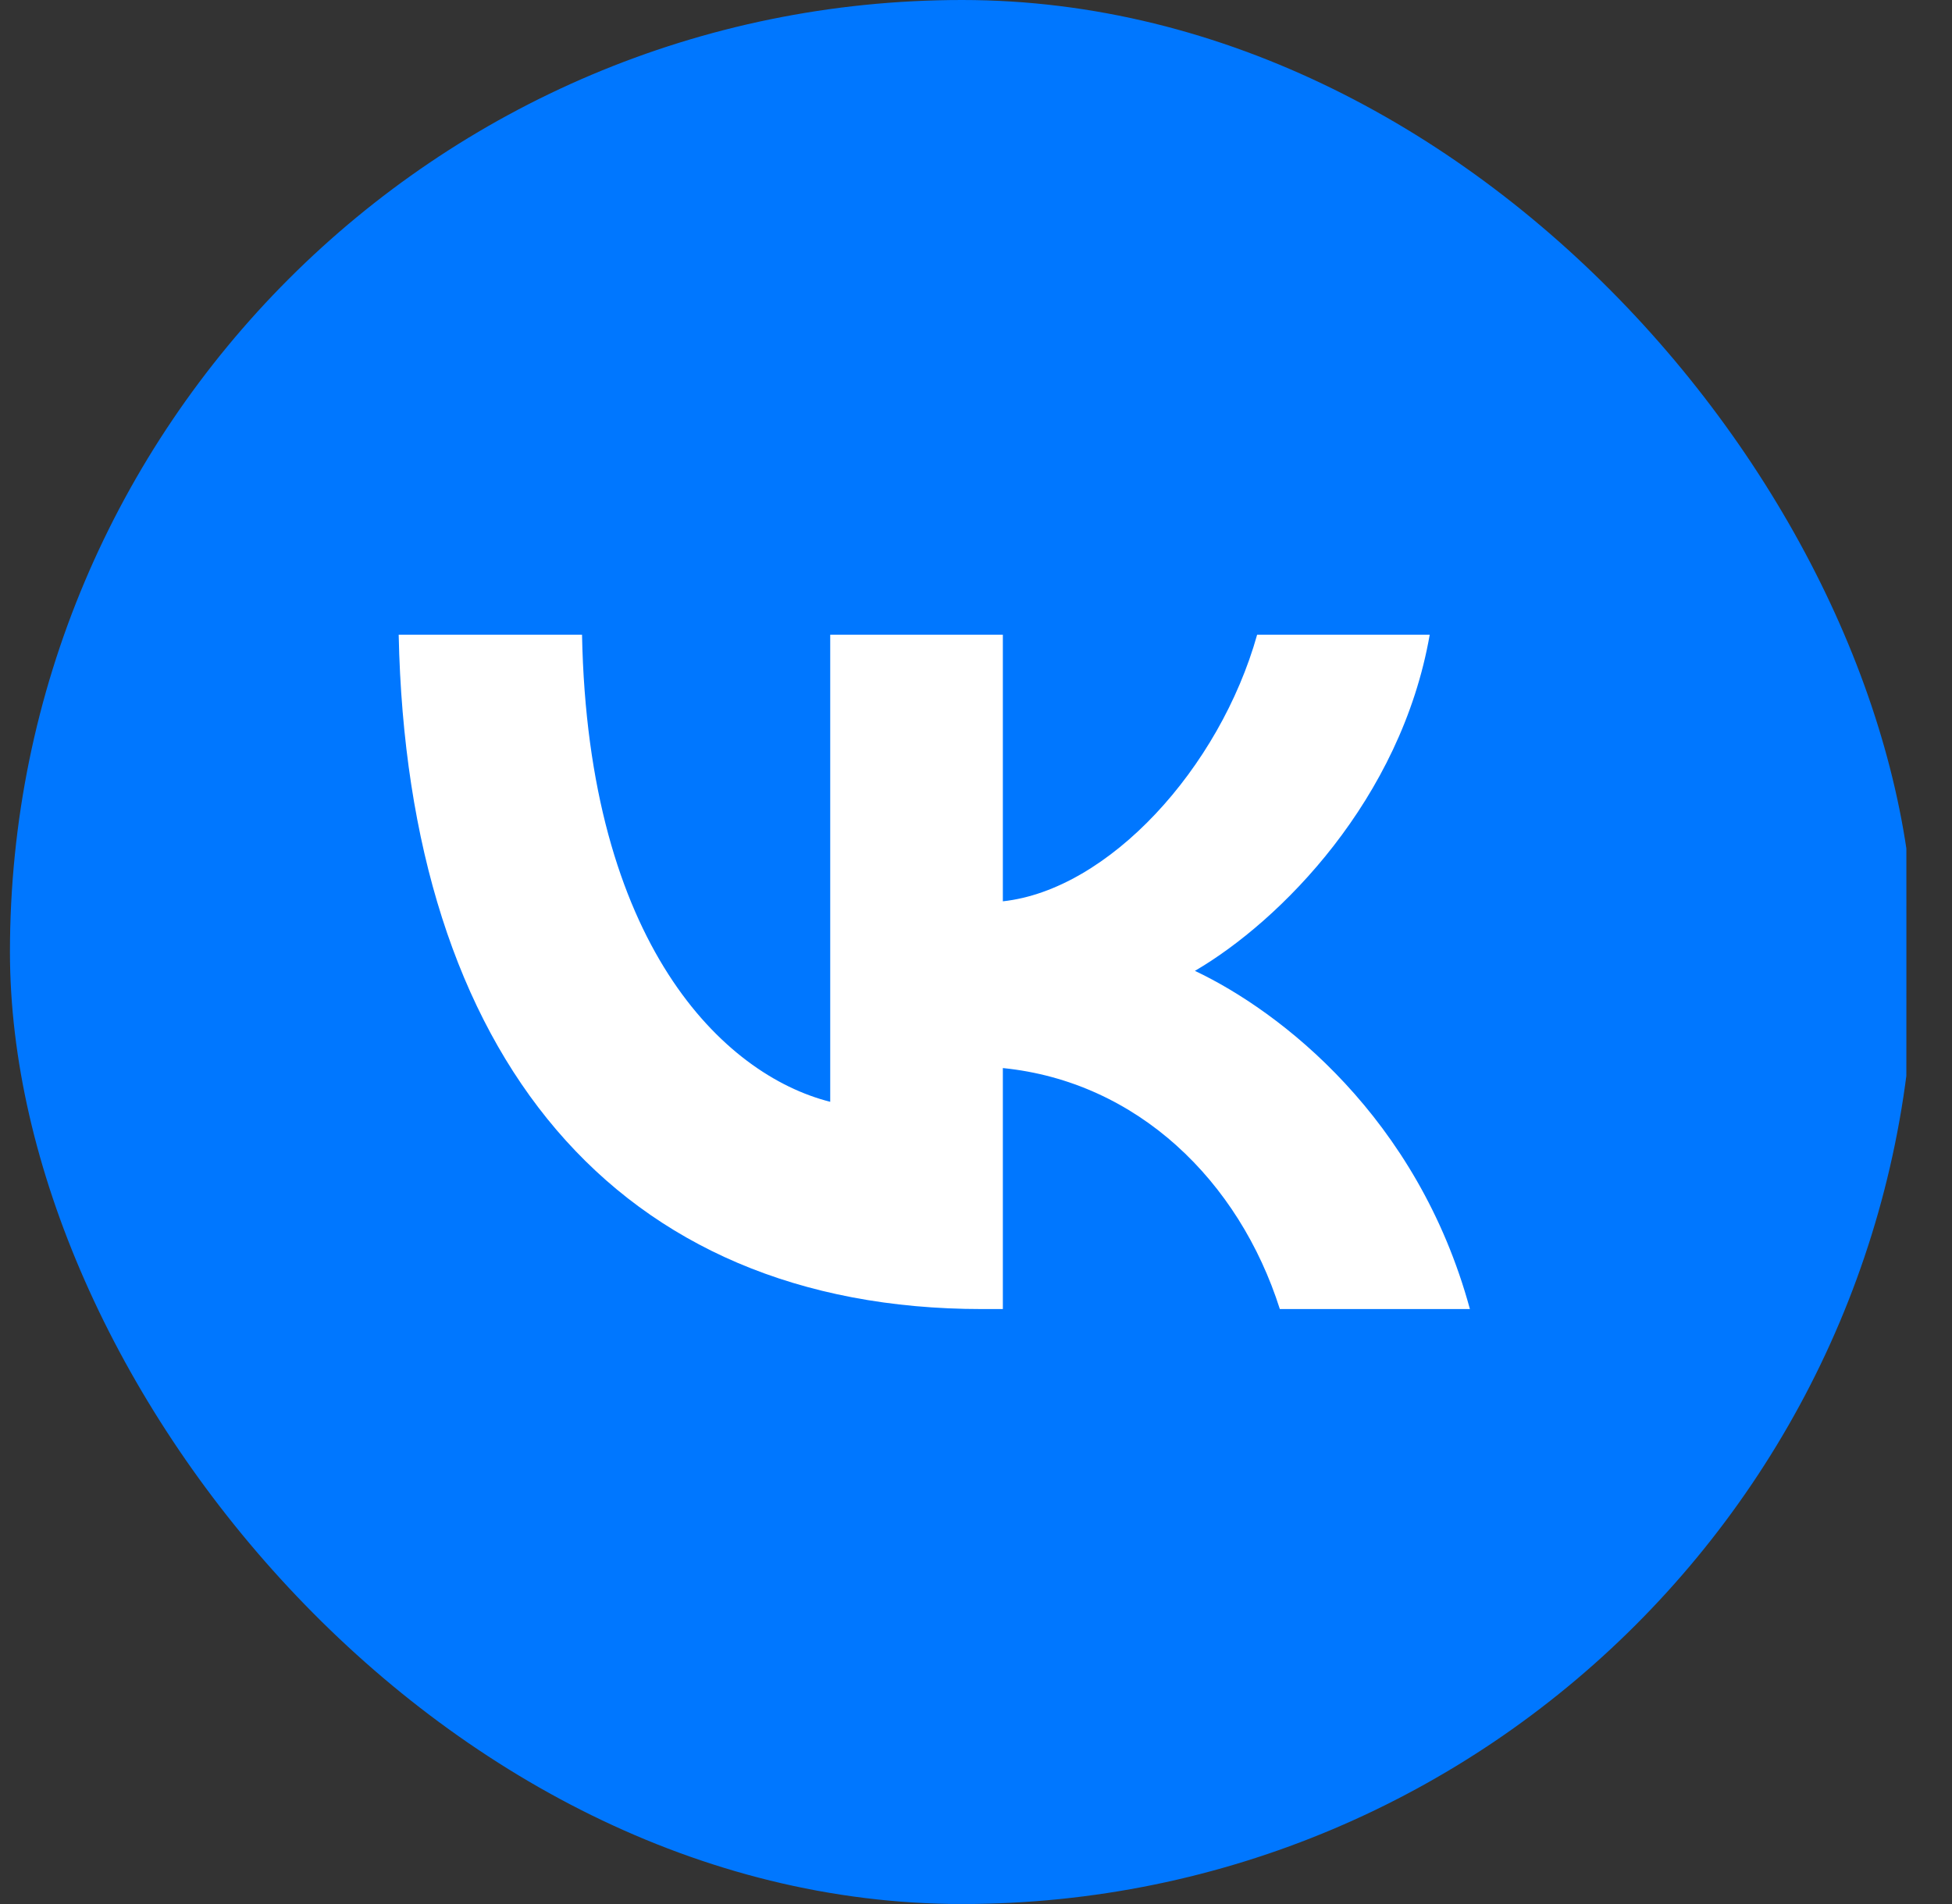
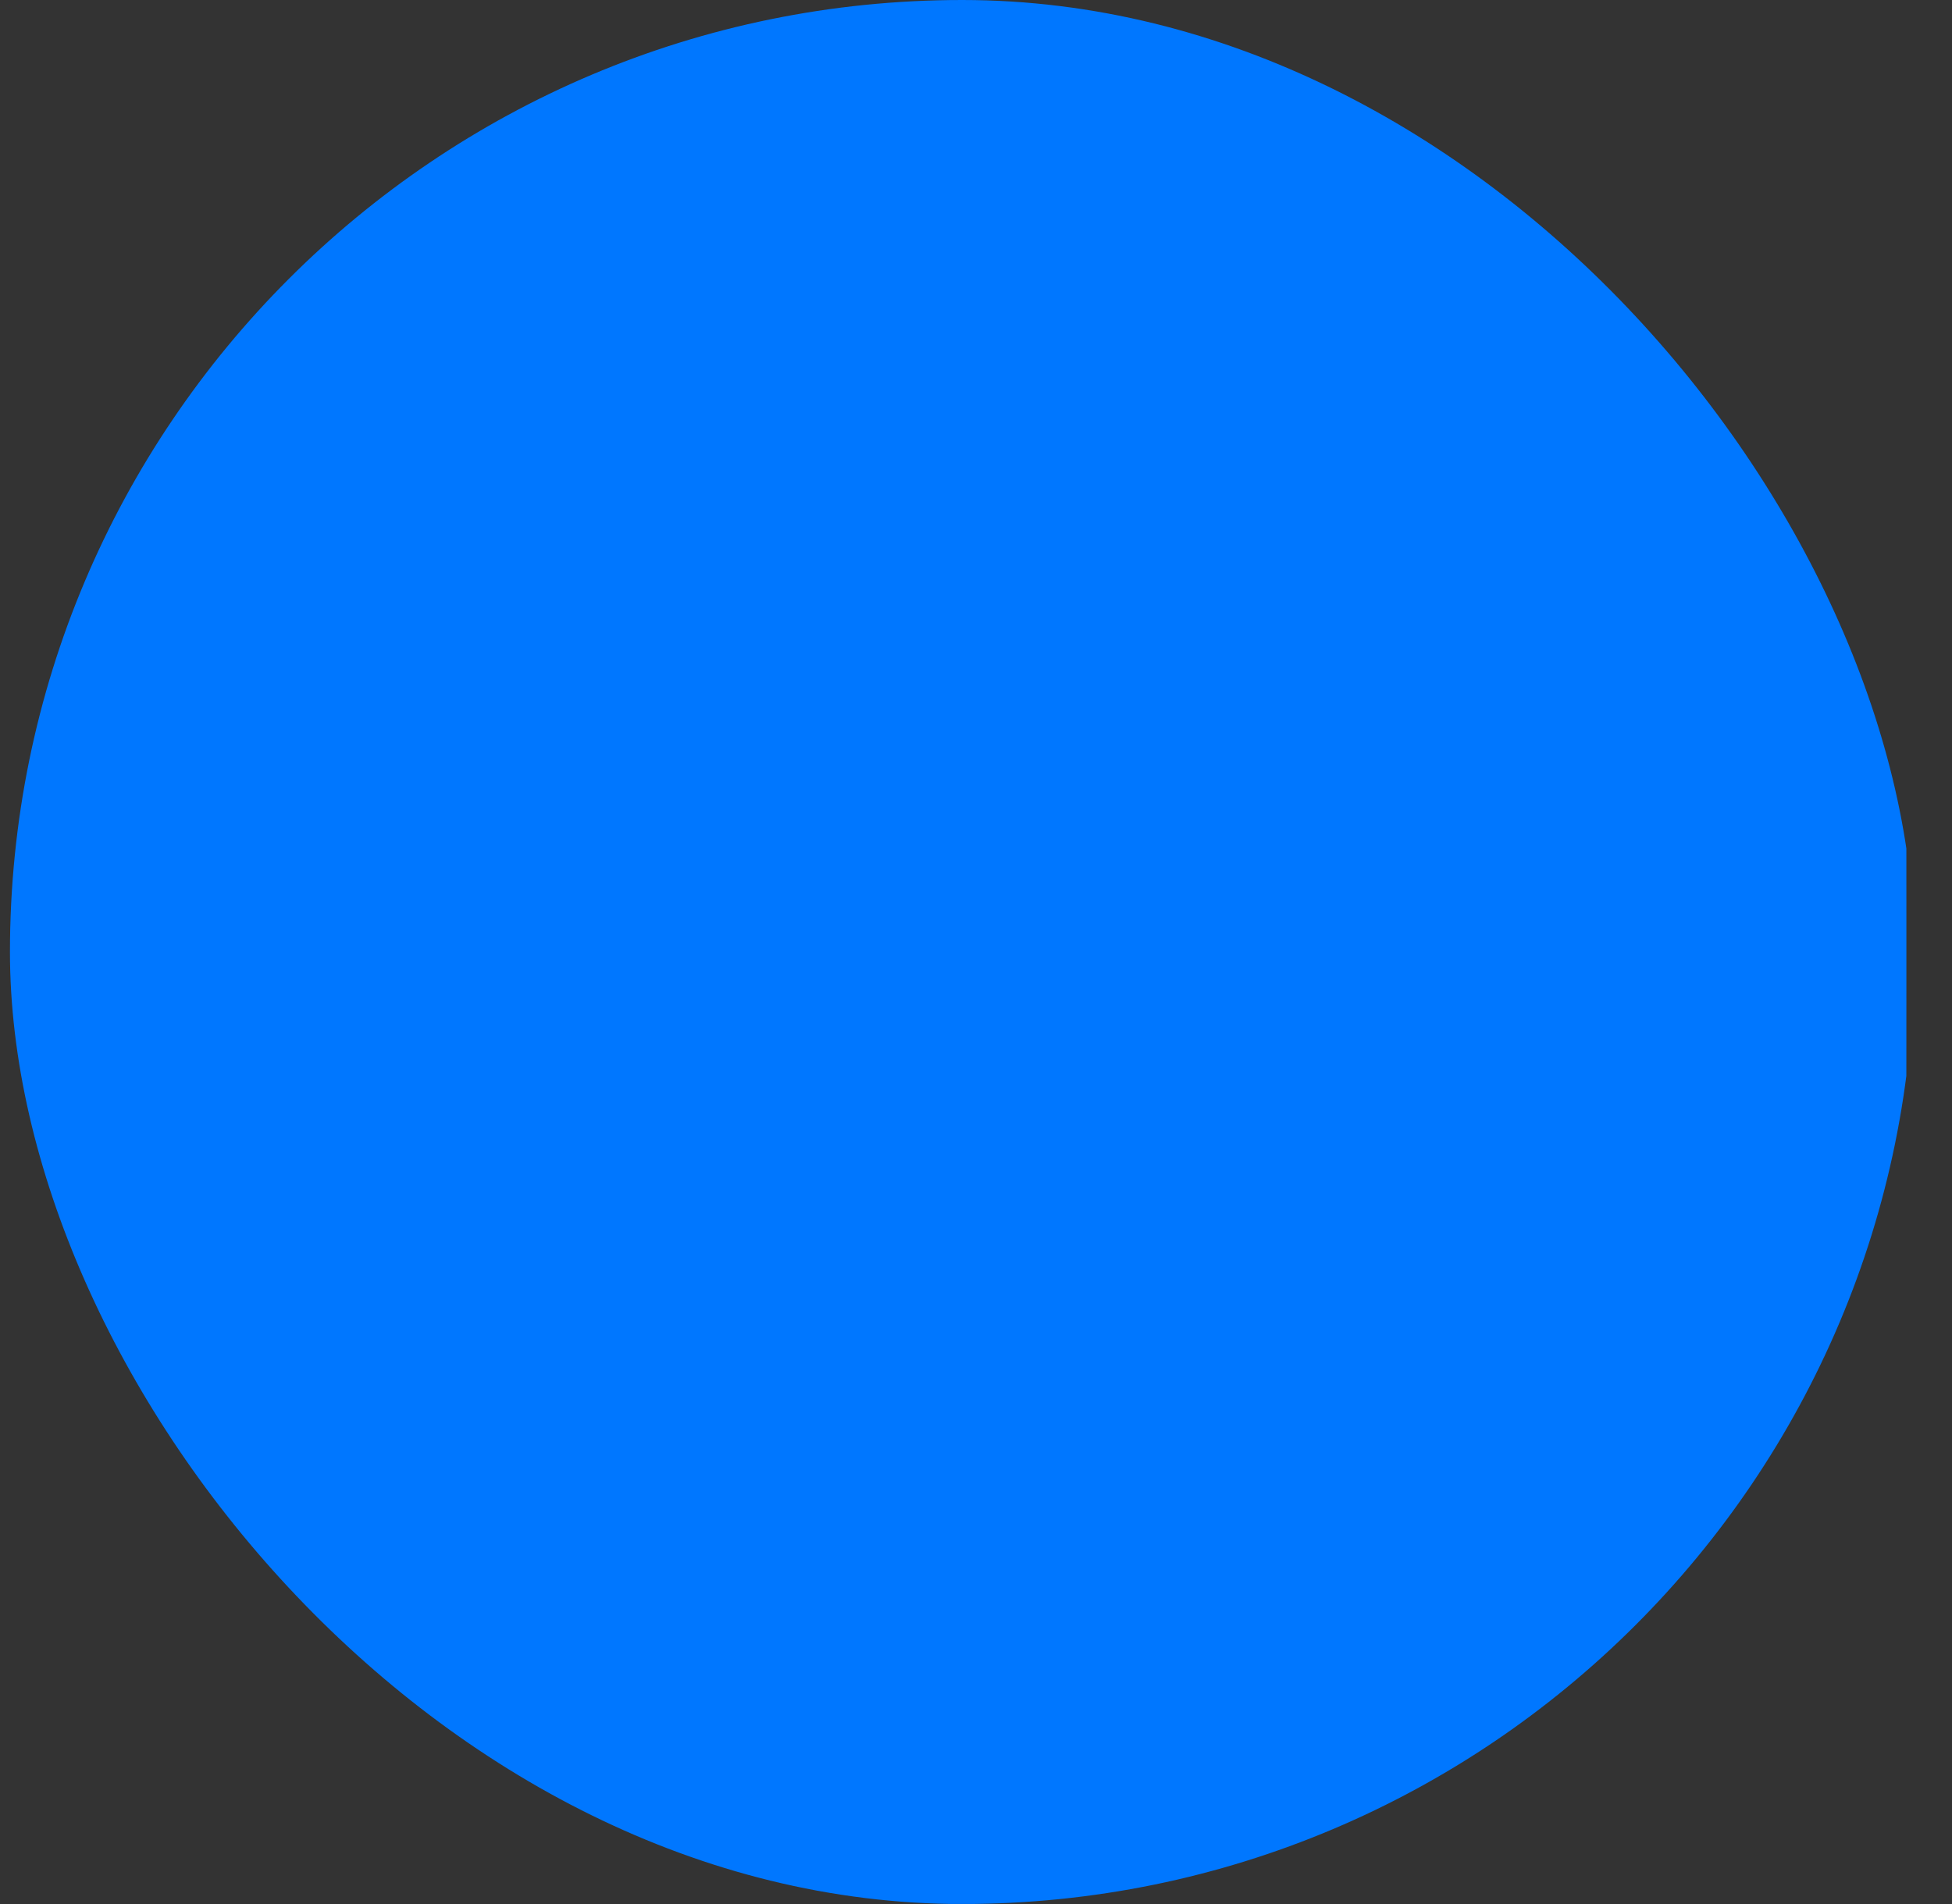
<svg xmlns="http://www.w3.org/2000/svg" width="41" height="40" viewBox="0 0 41 40" fill="none">
  <rect x="0" y="0" width="41" height="40" fill="#333333" stroke="none" />
  <g clip-path="url(#clip0_399_154)">
    <path d="M0.042 19.199C0.042 10.148 0.042 5.623 2.854 2.811C5.665 -0.001 10.191 -0.001 19.242 -0.001H20.842C29.893 -0.001 34.418 -0 37.23 2.812C40.042 5.623 40.042 10.148 40.042 19.199V20.799C40.042 29.85 40.042 34.375 37.23 37.187C34.418 39.999 29.893 39.999 20.842 39.999H19.242C10.191 39.999 5.665 39.999 2.854 37.187C0.042 34.375 0.042 29.85 0.042 20.799V19.199Z" fill="#0077FF" />
-     <path d="M20.629 27.501C12.941 27.501 8.557 22.183 8.374 13.334H12.225C12.351 19.829 15.19 22.58 17.438 23.147V13.334H21.064V18.935C23.285 18.694 25.617 16.142 26.405 13.334H30.03C29.426 16.794 26.896 19.347 25.098 20.396C26.896 21.247 29.778 23.473 30.874 27.501H26.882C26.025 24.806 23.889 22.722 21.064 22.438V27.501H20.629Z" fill="white" />
  </g>
  <defs>
    <clipPath id="clip0_399_154">
      <rect x="0.209" width="40" height="40" rx="20" fill="white" />
    </clipPath>
  </defs>
</svg>